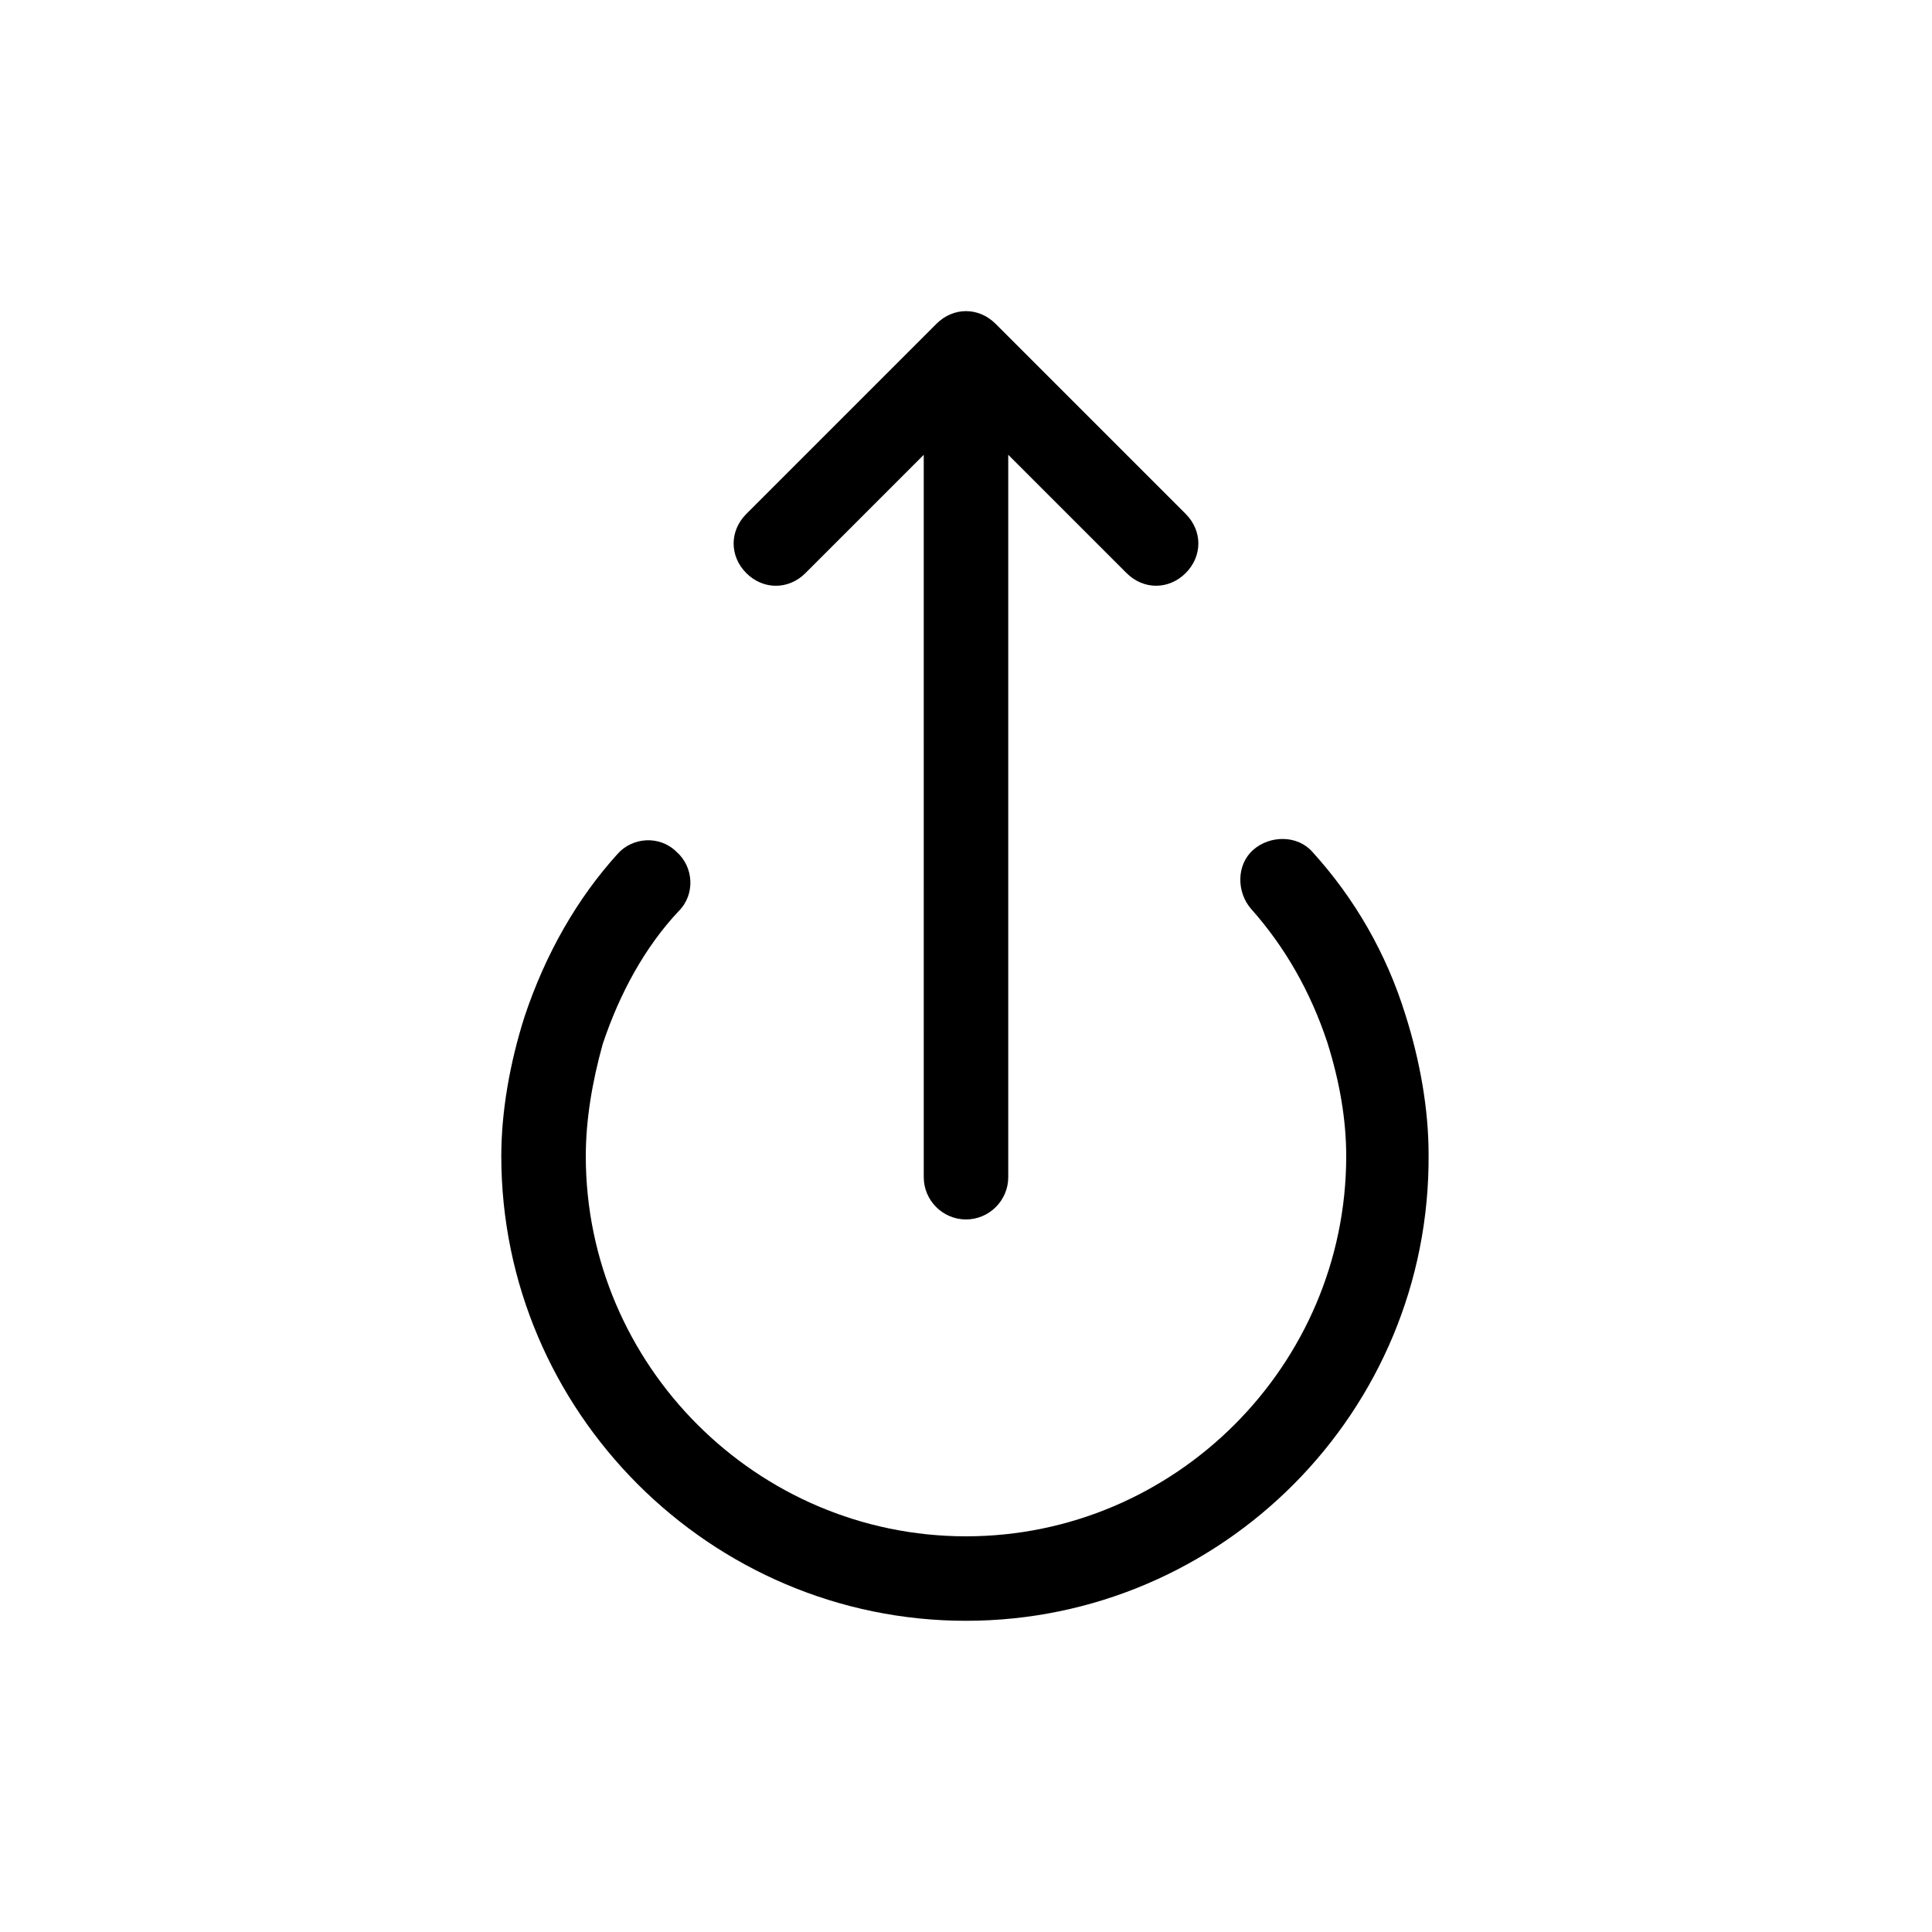
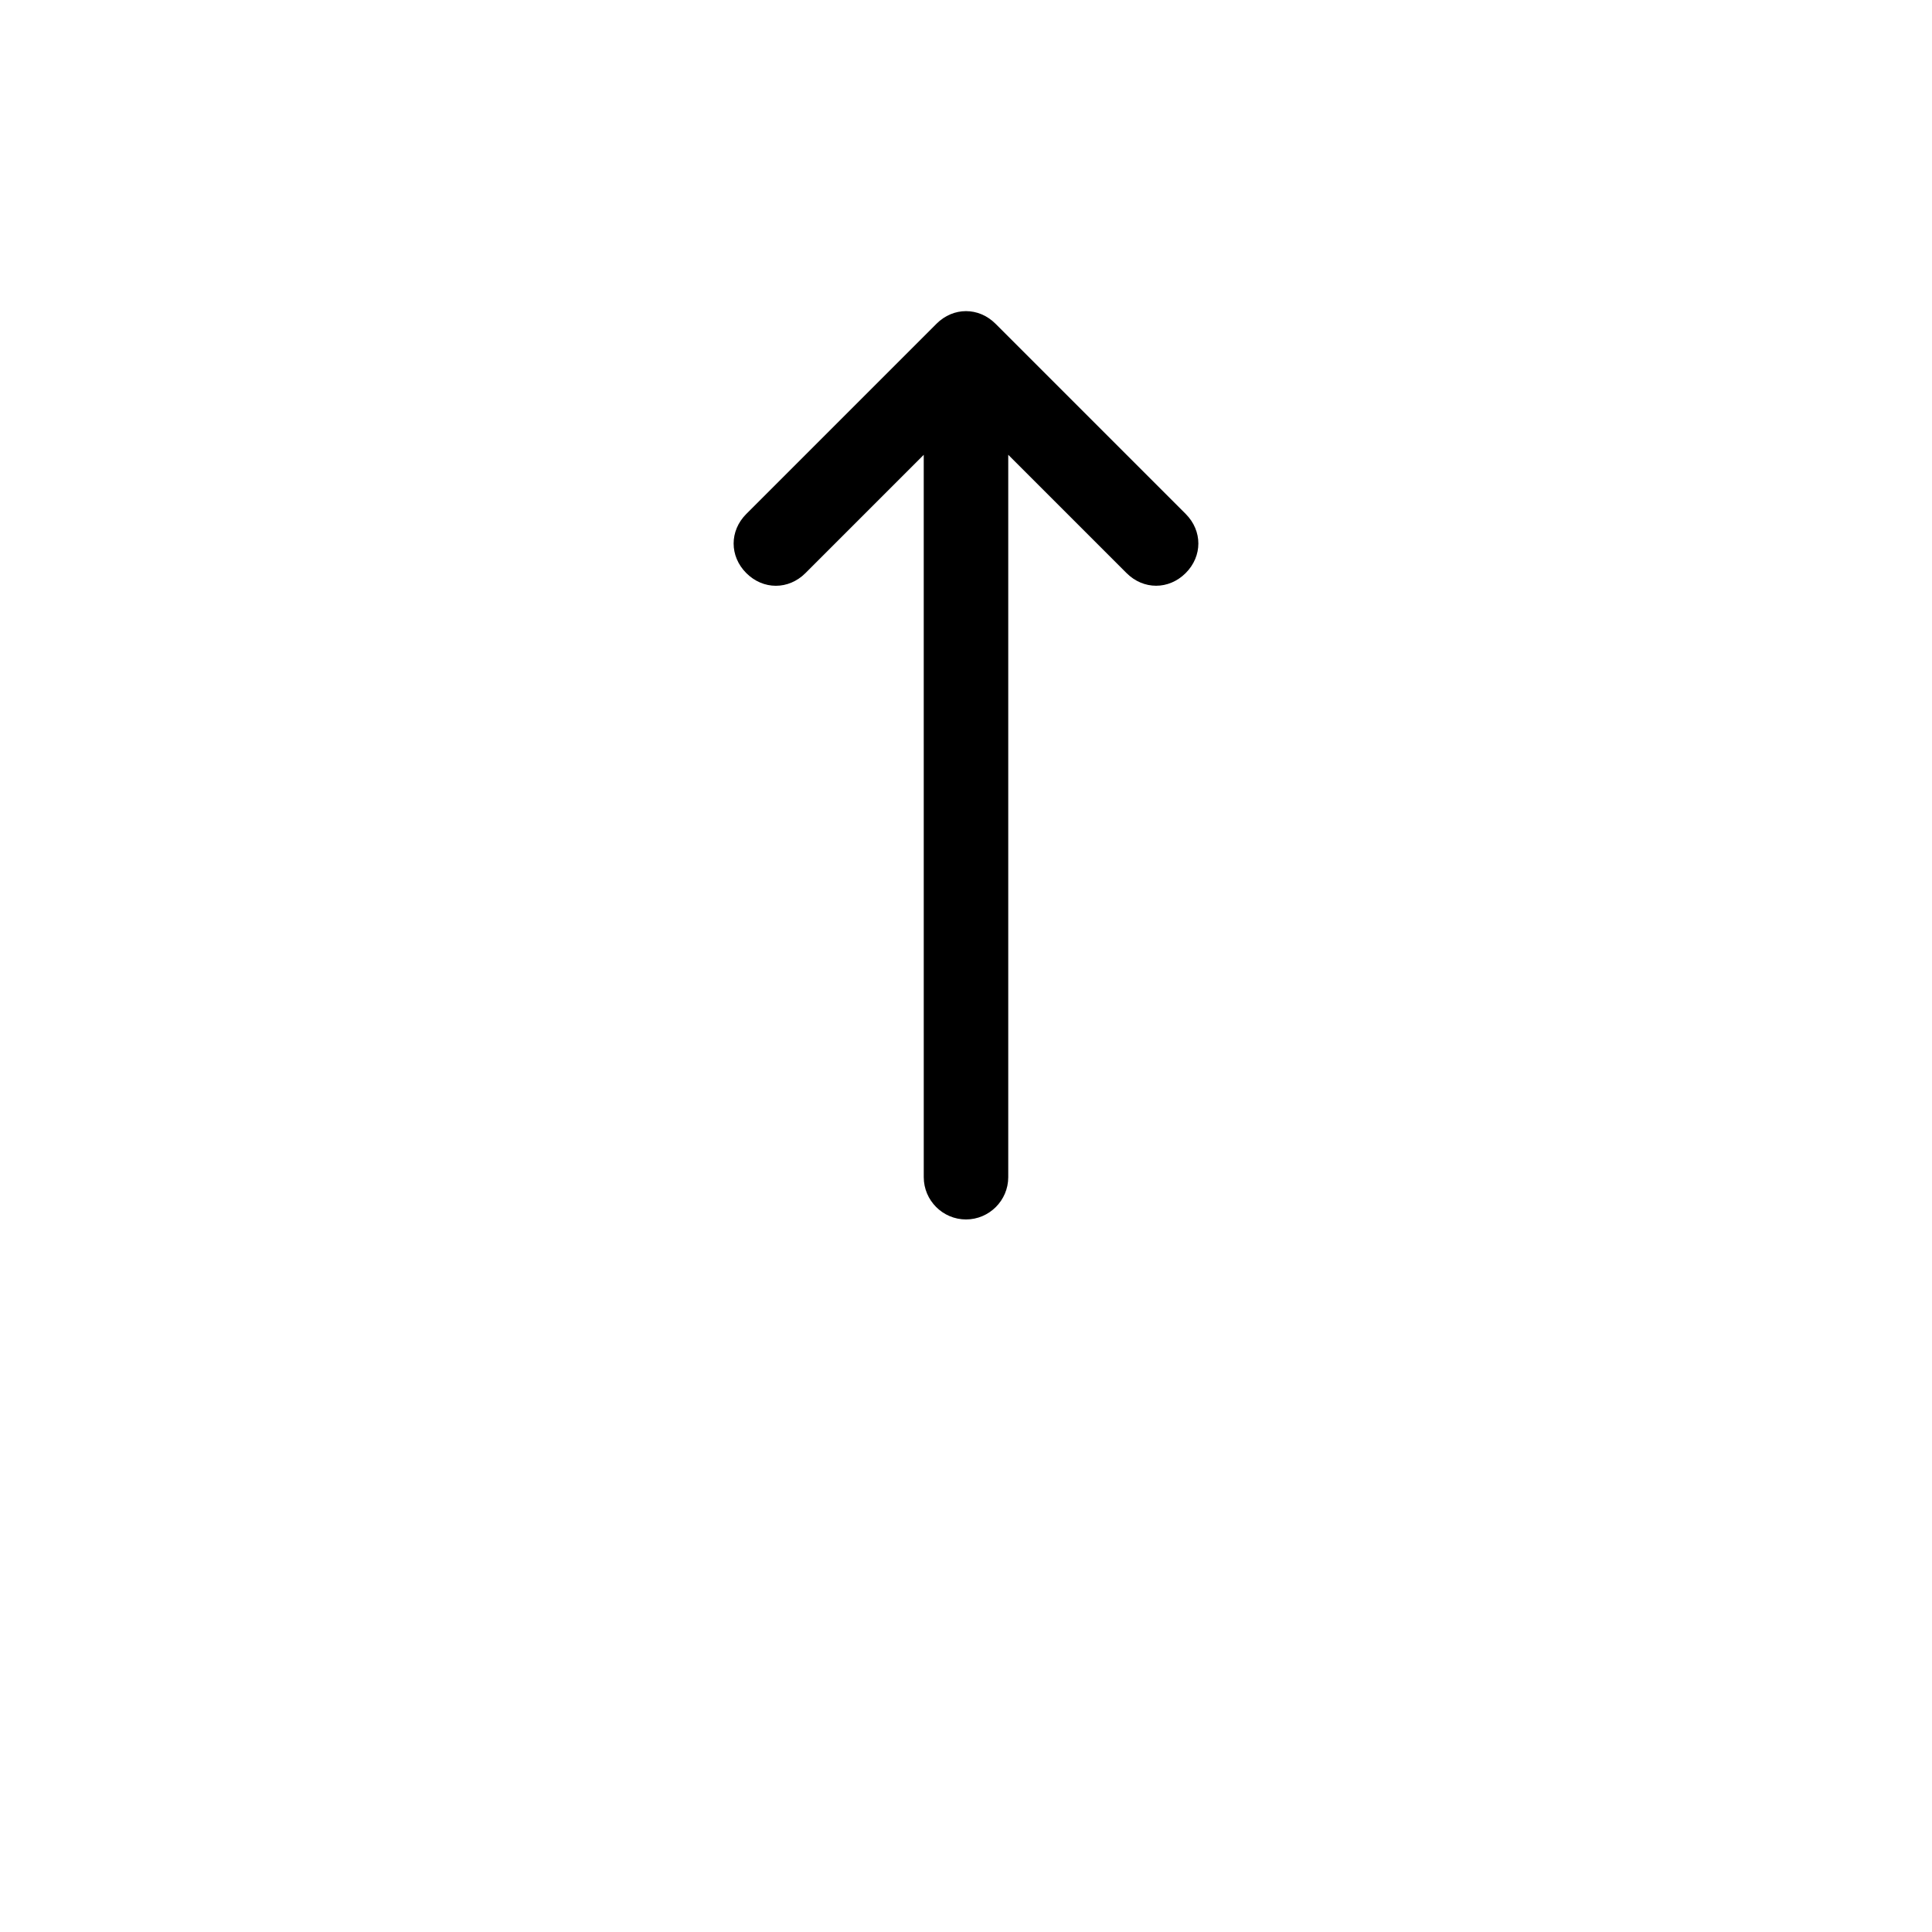
<svg xmlns="http://www.w3.org/2000/svg" fill="#000000" width="800px" height="800px" version="1.1" viewBox="144 144 512 512">
  <g>
-     <path d="m400 573.53c-67.734 0-123.15-55.418-123.15-123.15 0-11.754 2.238-24.629 6.156-36.945 5.598-16.793 13.996-31.348 24.629-43.105 3.918-4.477 11.195-5.039 15.676-0.559 4.477 3.918 5.039 11.195 0.559 15.676-8.957 9.516-15.676 21.832-20.152 35.266-2.801 10.074-4.477 20.152-4.477 29.668 0 55.418 45.344 100.76 100.76 100.76s100.76-45.344 100.76-100.76c0-9.516-1.68-19.594-5.039-30.23-4.477-13.434-11.195-25.191-20.152-35.266-3.918-4.477-3.918-11.754 0.559-15.676 4.477-3.918 11.754-3.918 15.676 0.559 11.195 12.316 19.594 26.871 24.629 43.105 3.918 12.316 6.156 25.191 6.156 36.945 0.562 68.297-54.855 123.71-122.59 123.71z" />
    <path d="m392.16 229.82-50.383 50.383c-4.477 4.477-4.477 11.195 0 15.676 4.477 4.477 11.195 4.477 15.676 0l31.348-31.348 0.004 191.44c0 6.156 5.039 11.195 11.195 11.195s11.195-5.039 11.195-11.195v-191.45l31.348 31.348c4.477 4.477 11.195 4.477 15.676 0 4.477-4.477 4.477-11.195 0-15.676l-50.383-50.383c-4.481-4.477-11.195-4.477-15.676 0.004z" />
  </g>
</svg>